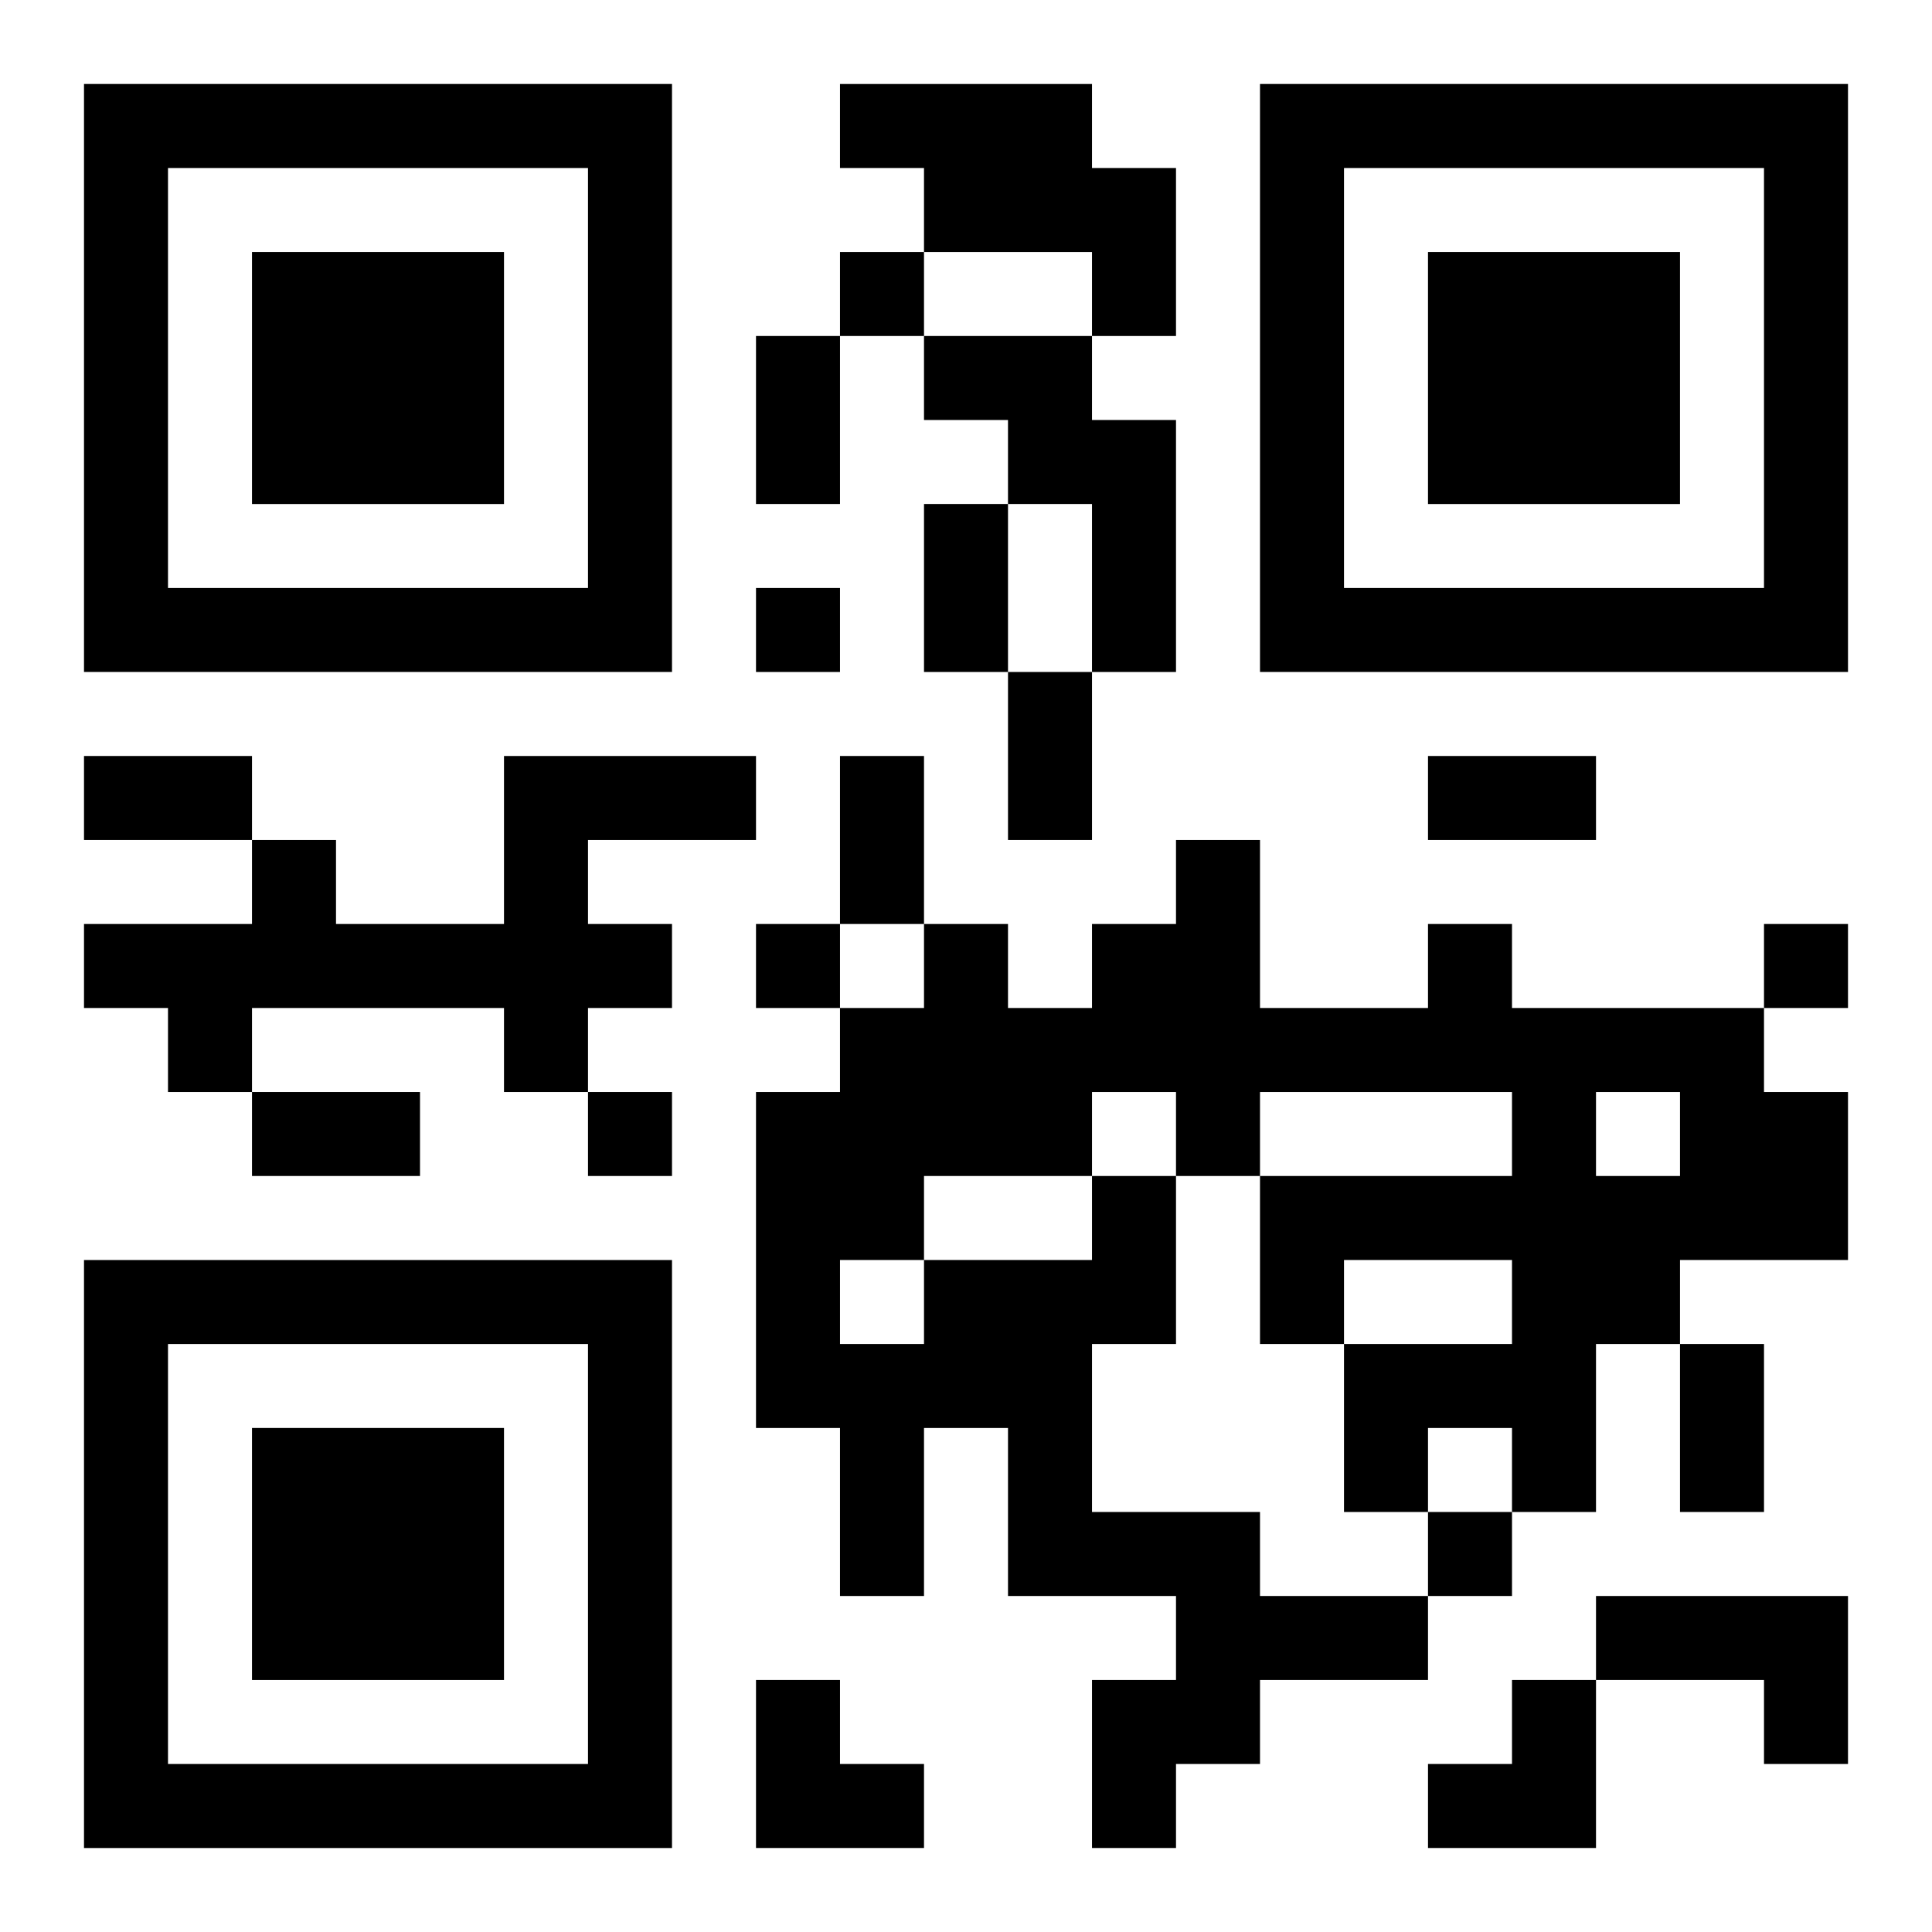
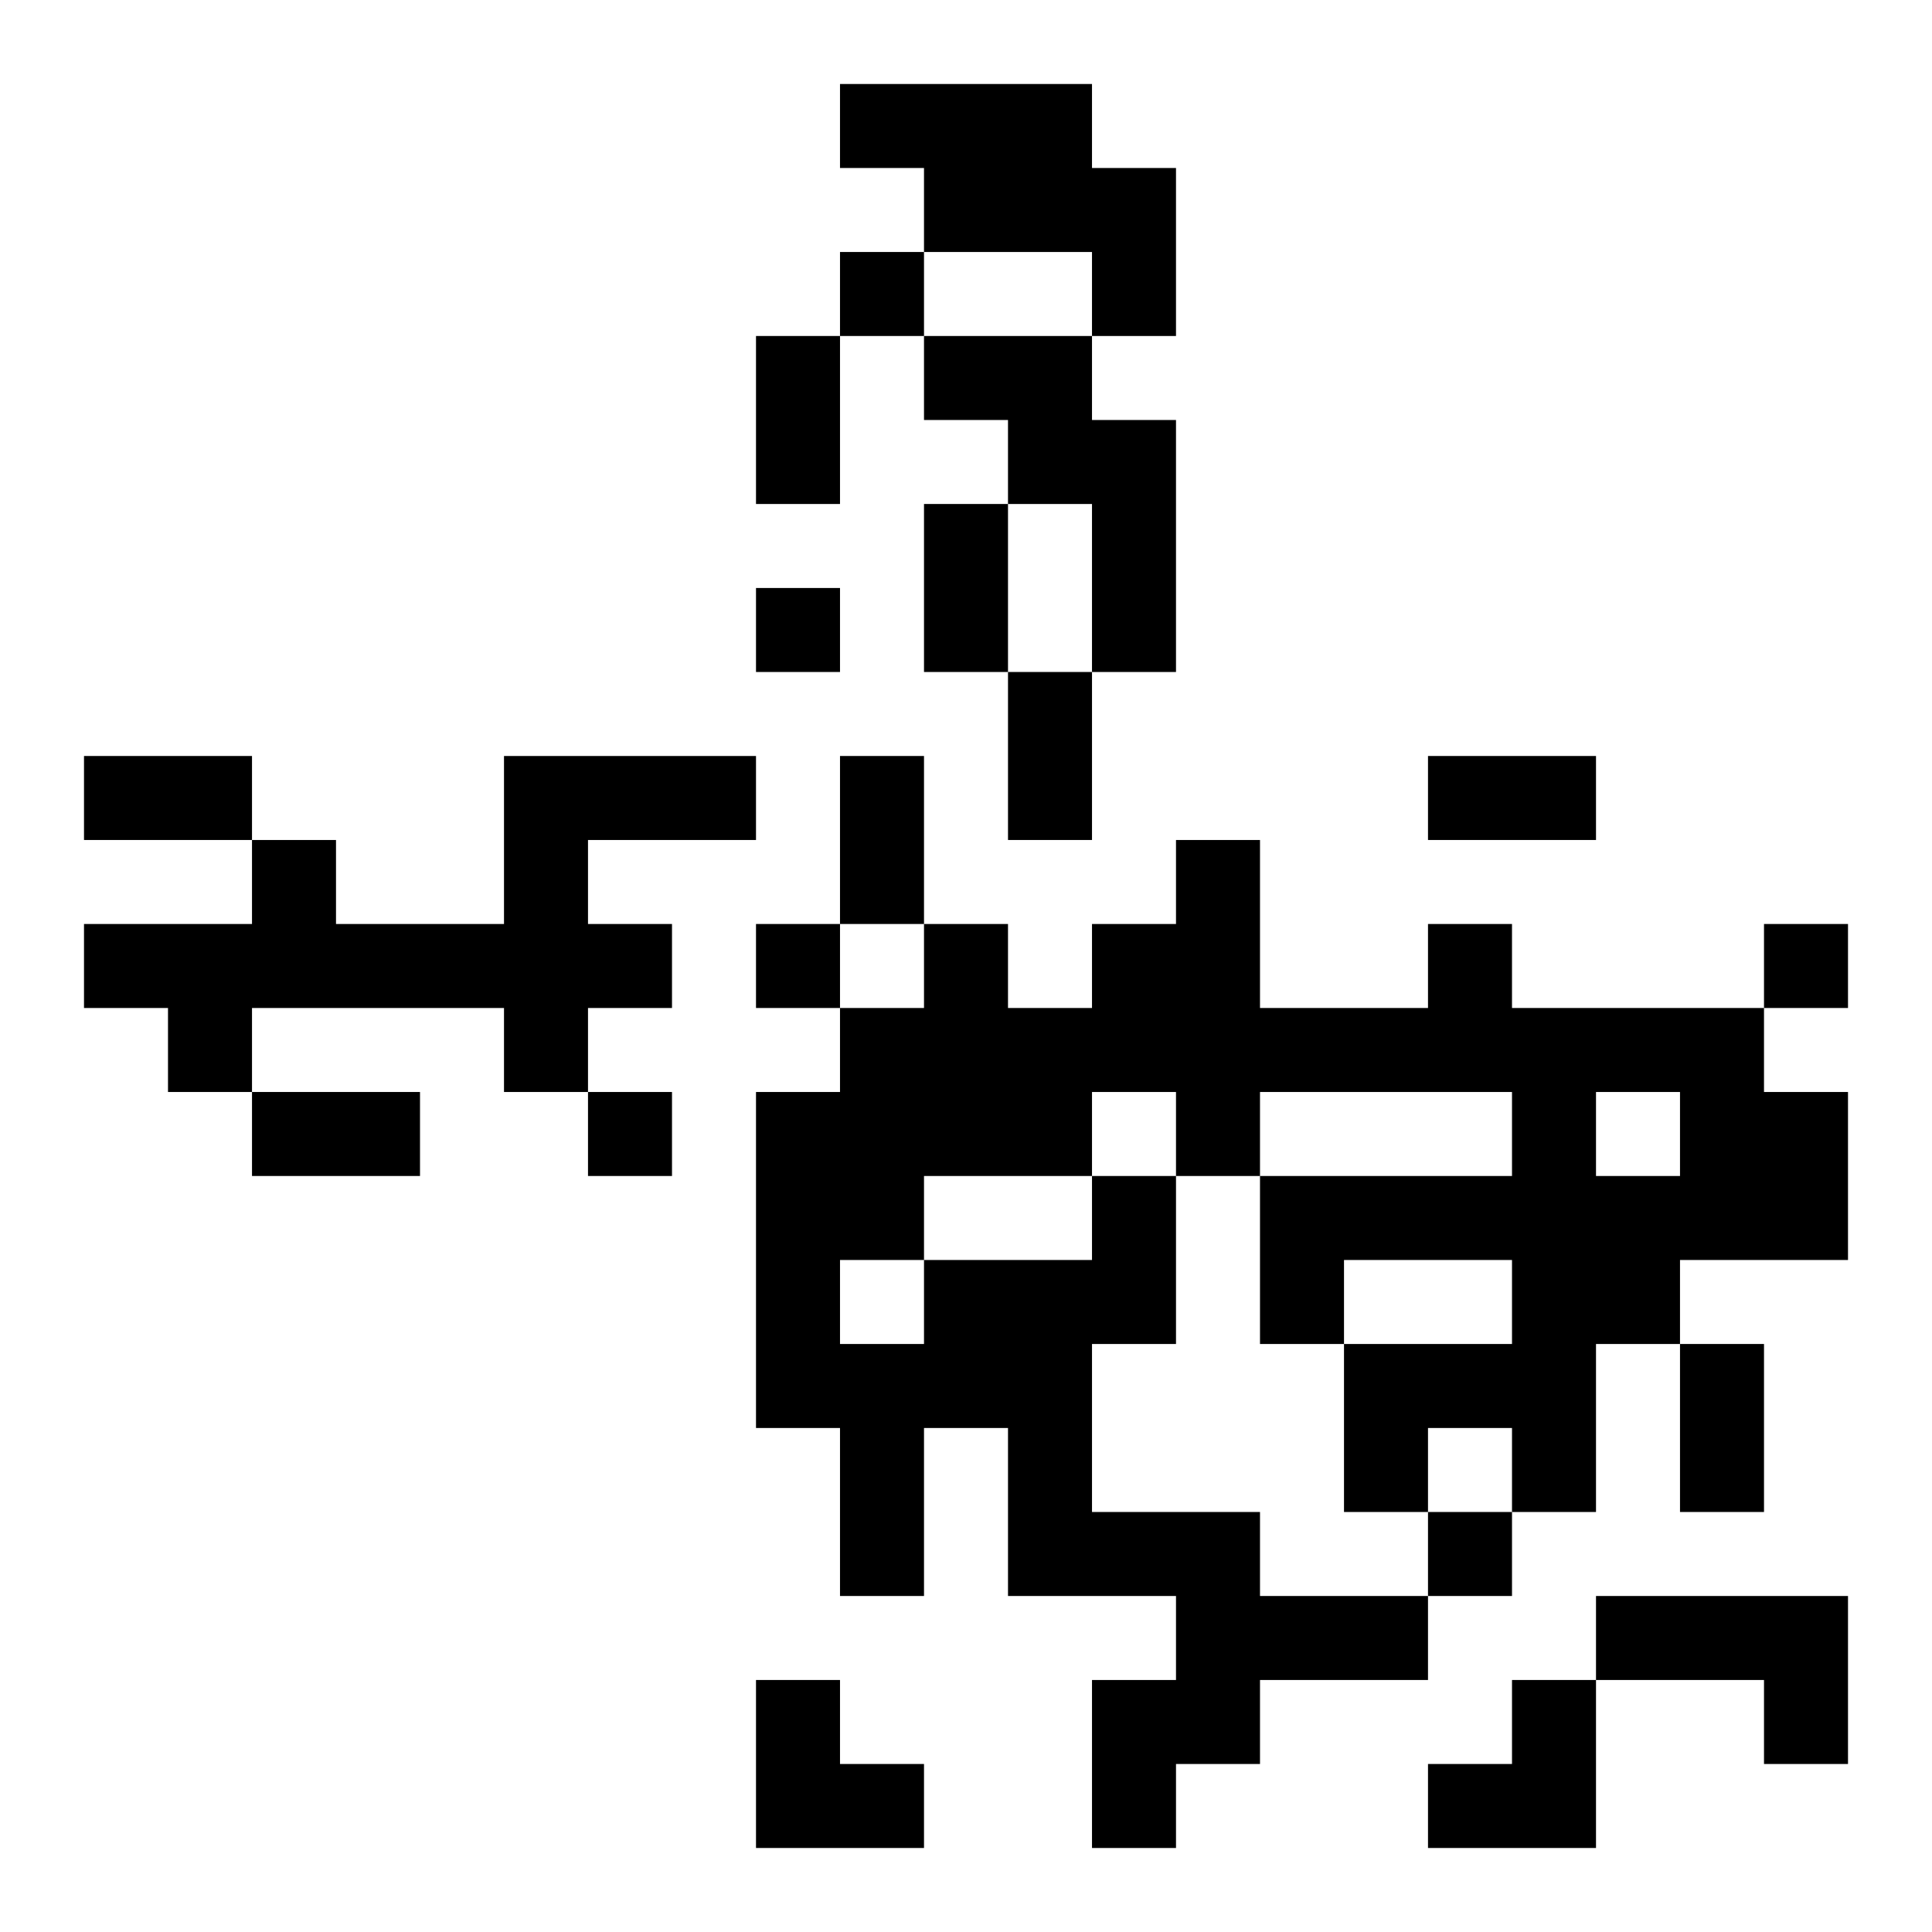
<svg xmlns="http://www.w3.org/2000/svg" xmlns:xlink="http://www.w3.org/1999/xlink" width="250" height="250" baseProfile="full" version="1.1" viewBox="-1 -1 23 23">
  <symbol id="a">
-     <path d="m0 7v7h7v-7h-7zm1 1h5v5h-5v-5zm1 1v3h3v-3h-3z" />
-   </symbol>
+     </symbol>
  <use y="-7" xlink:href="#a" />
  <use y="7" xlink:href="#a" />
  <use x="14" y="-7" xlink:href="#a" />
  <path d="m9 0h3v1h1v2h-1v-1h-2v-1h-1v-1m1 3h2v1h1v3h-1v-2h-1v-1h-1v-1m-5 5h3v1h-2v1h1v1h-1v1h-1v-1h-3v1h-1v-1h-1v-1h2v-1h1v1h2v-2m7 5h1v2h-1v2h2v1h2v1h-2v1h-1v1h-1v-2h1v-1h-2v-2h-1v2h-1v-2h-1v-4h1v-1h1v-1h1v1h1v-1h1v-1h1v2h2v-1h1v1h3v1h1v2h-2v1h-1v2h-1v-1h-1v1h-1v-2h2v-1h-2v1h-1v-2h3v-1h-3v1h-1v-1h-1v1m6-1v1h1v-1h-1m-8 1v1h2v-1h-2m-1 1v1h1v-1h-1m9 4h3v2h-1v-1h-2v-1m-9-16v1h1v-1h-1m-1 4v1h1v-1h-1m0 4v1h1v-1h-1m12 0v1h1v-1h-1m-14 2v1h1v-1h-1m10 5v1h1v-1h-1m-8-14h1v2h-1v-2m2 2h1v2h-1v-2m1 2h1v2h-1v-2m-11 1h2v1h-2v-1m9 0h1v2h-1v-2m7 0h2v1h-2v-1m-14 4h2v1h-2v-1m17 3h1v2h-1v-2m-11 4h1v1h1v1h-2zm8 0m1 0h1v2h-2v-1h1z" />
</svg>